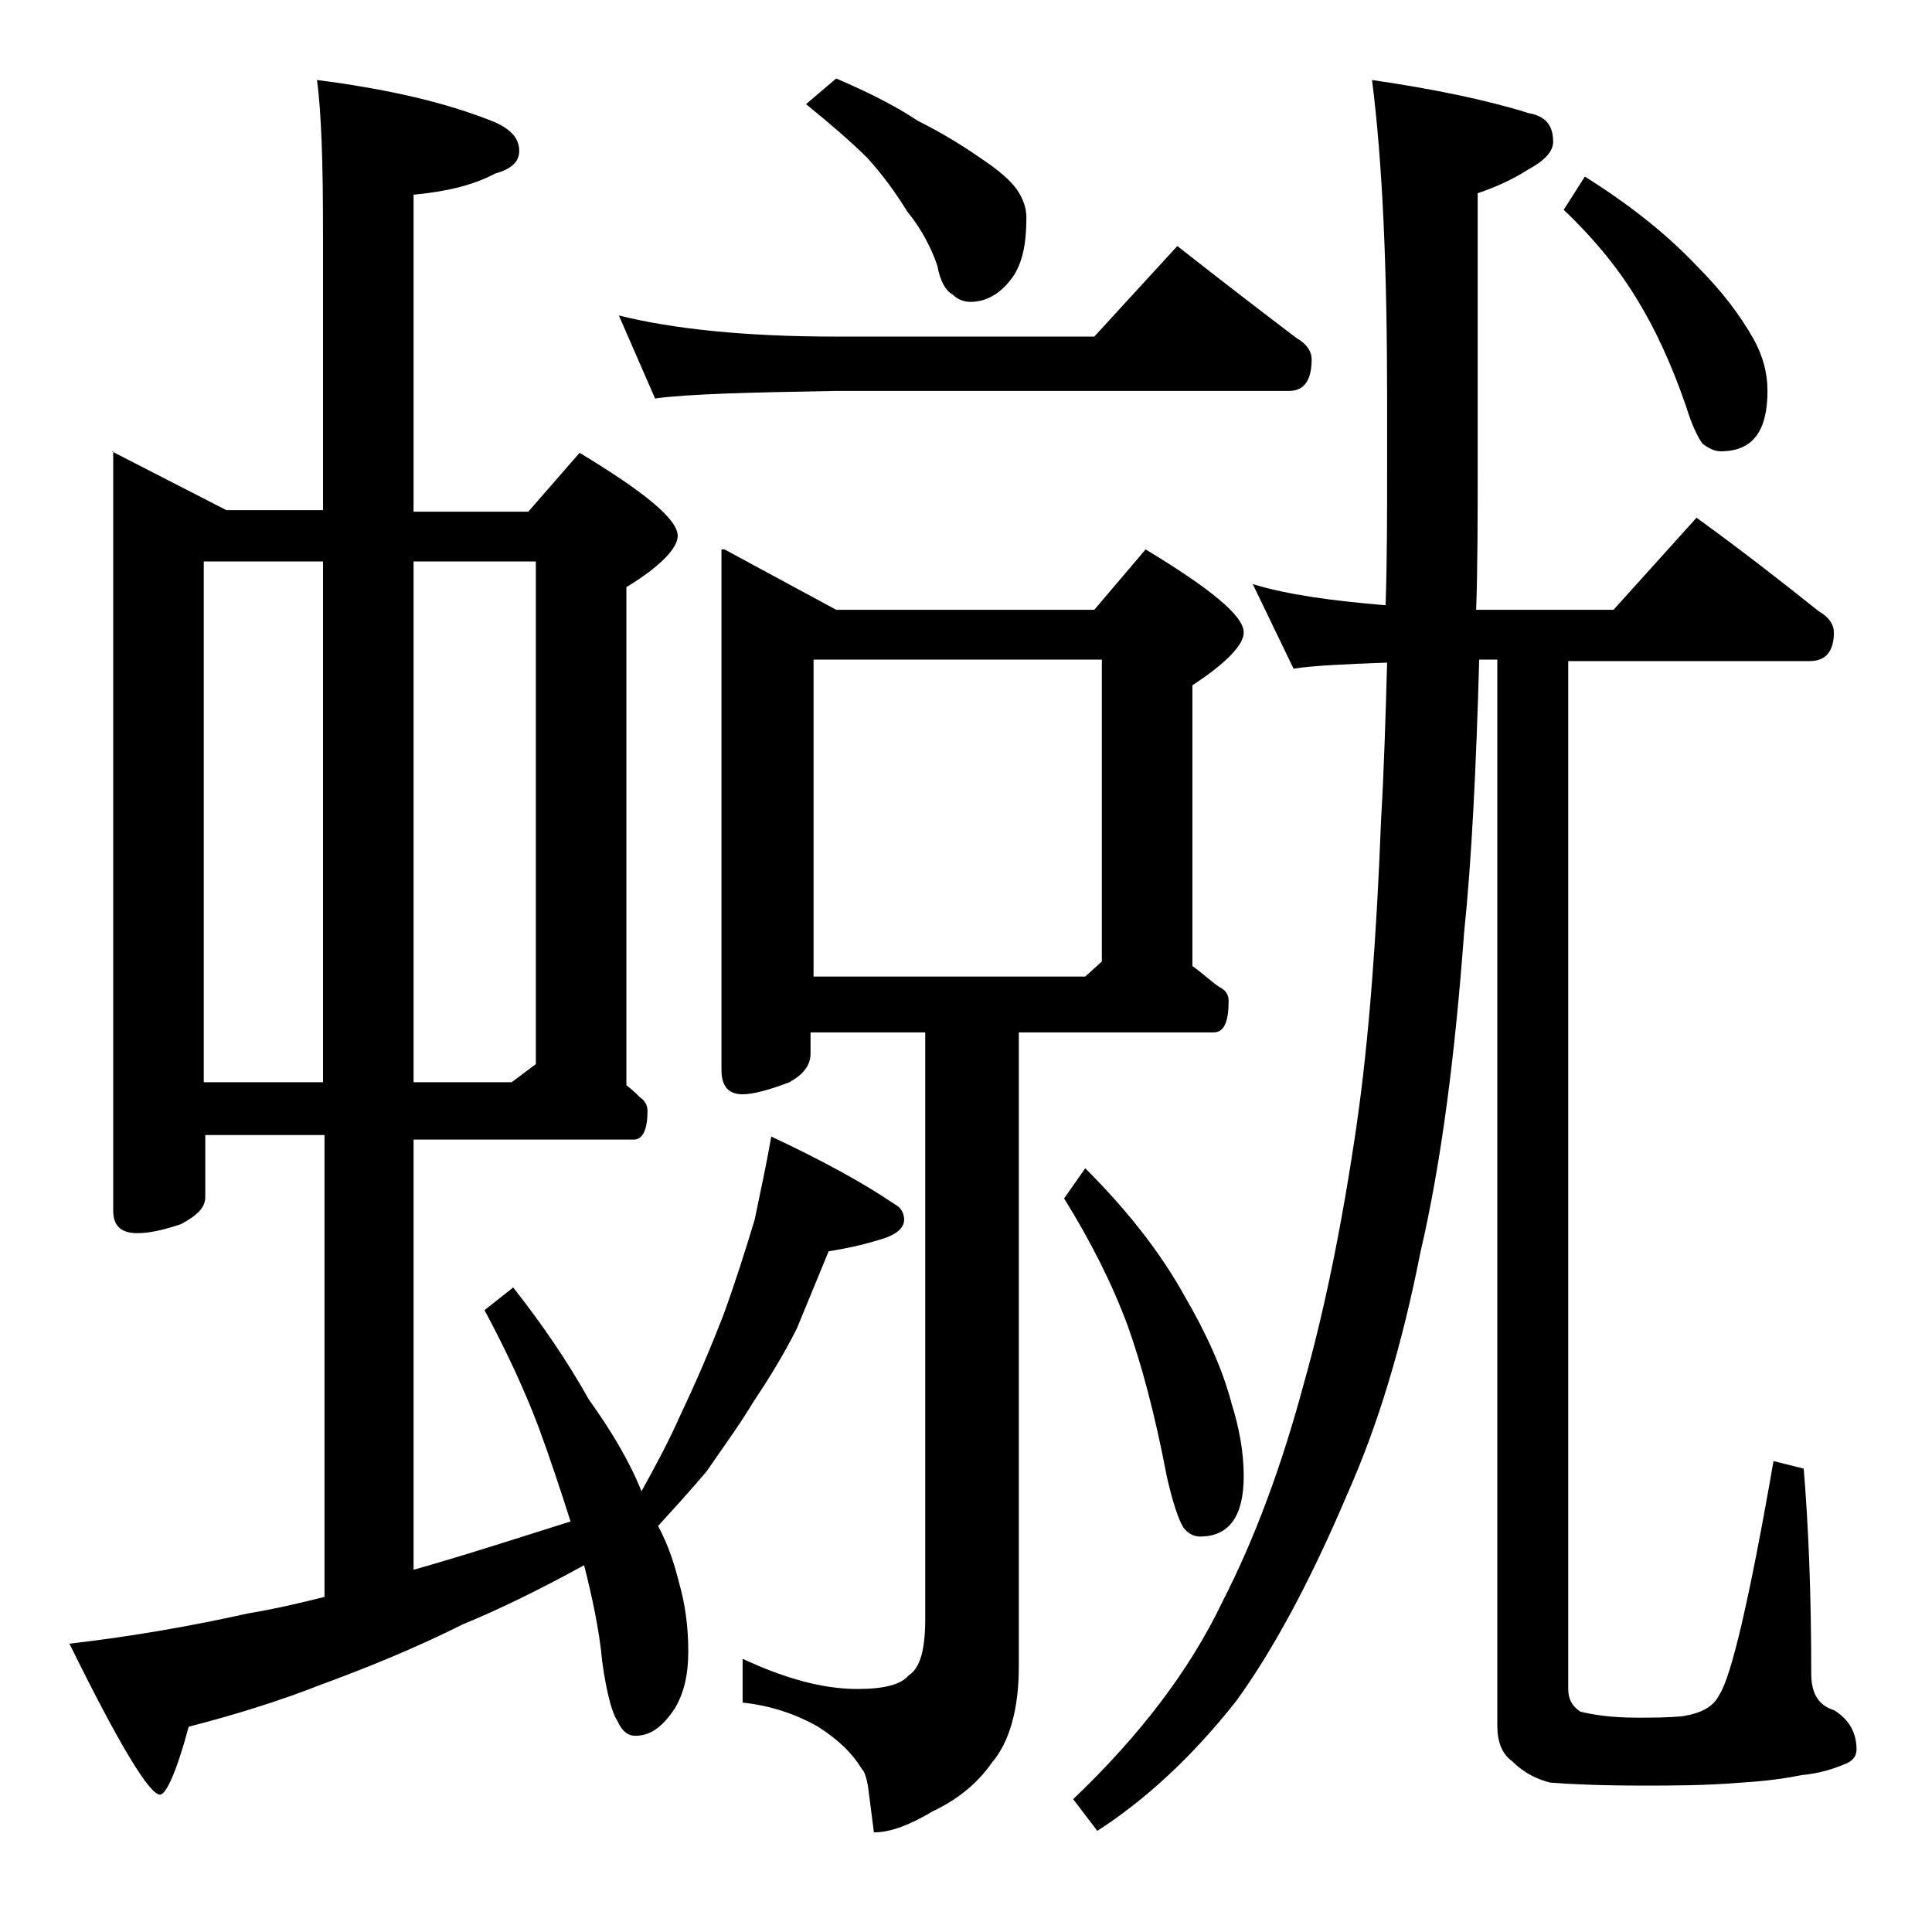
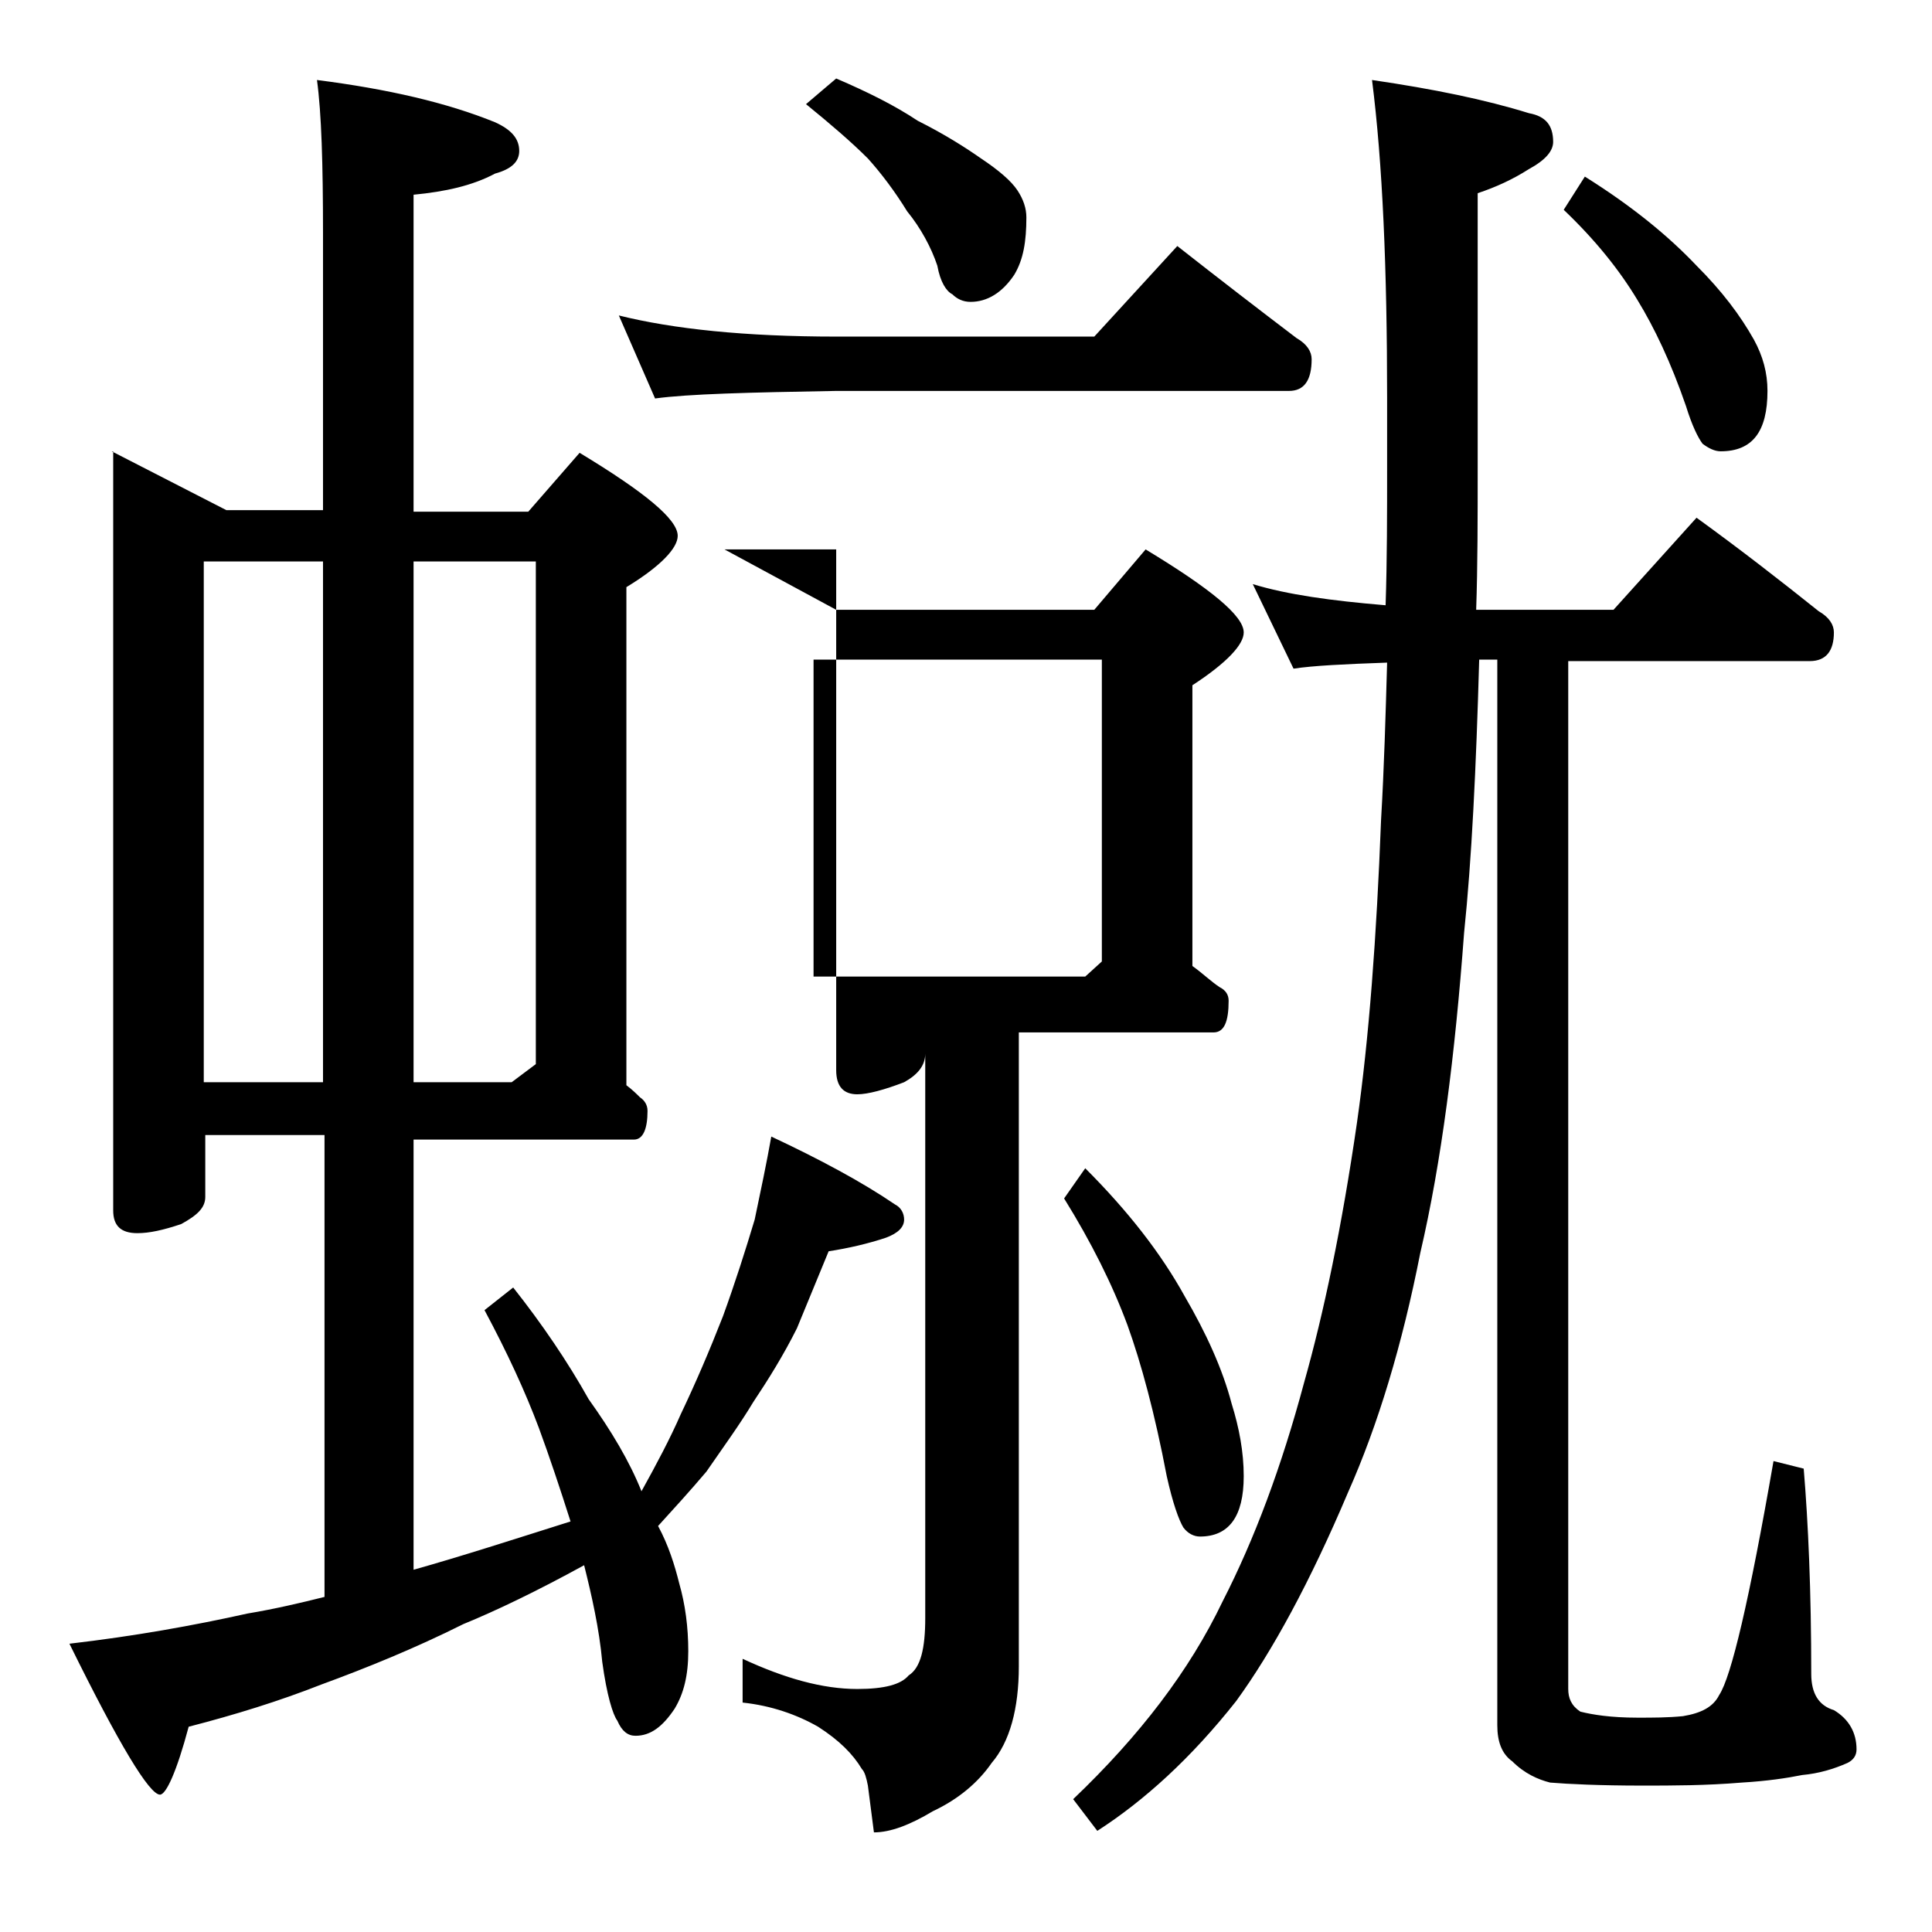
<svg xmlns="http://www.w3.org/2000/svg" version="1.1" id="Layer_1" x="0px" y="0px" viewBox="0 0 128 128" enable-background="new 0 0 128 128" xml:space="preserve">
-   <path d="M7.4,29.9l7.6,3.9h6.4V15.4c0-4.5-0.1-7.9-0.4-10.1c4.7,0.6,8.6,1.5,11.8,2.8c1.1,0.5,1.6,1.1,1.6,1.9  c0,0.7-0.5,1.2-1.6,1.5c-1.5,0.8-3.3,1.2-5.4,1.4v21H35l3.4-3.9c4.3,2.6,6.5,4.4,6.5,5.5c0,0.8-1.1,2-3.4,3.4v33  c0.4,0.3,0.7,0.6,0.9,0.8c0.3,0.2,0.5,0.5,0.5,0.9c0,1.2-0.3,1.9-0.9,1.9H27.4V104c3.2-0.9,6.6-2,10.4-3.2c-0.7-2.2-1.4-4.3-2.1-6.2  c-0.9-2.4-2.1-5-3.6-7.8l1.9-1.5c1.9,2.4,3.6,4.9,5,7.4c1.5,2.1,2.7,4.1,3.5,6.1c1-1.8,1.9-3.5,2.6-5.1c1-2.1,1.9-4.2,2.8-6.5  c0.8-2.2,1.5-4.4,2.1-6.4c0.4-1.9,0.8-3.8,1.1-5.5c3.2,1.5,6,3,8.2,4.5c0.4,0.2,0.6,0.6,0.6,1c0,0.5-0.4,0.9-1.2,1.2  c-1.2,0.4-2.5,0.7-3.8,0.9c-0.7,1.7-1.4,3.4-2.1,5.1c-0.9,1.8-1.9,3.4-2.9,4.9c-0.9,1.5-2,3-3.1,4.6c-1.1,1.3-2.2,2.5-3.2,3.6  c0.7,1.3,1.1,2.6,1.4,3.8c0.4,1.4,0.6,2.9,0.6,4.5c0,1.6-0.3,2.8-0.9,3.8c-0.8,1.2-1.6,1.8-2.6,1.8c-0.5,0-0.9-0.3-1.2-1  c-0.3-0.4-0.7-1.7-1-3.9c-0.2-2.2-0.7-4.4-1.2-6.4c-3.1,1.7-5.8,3-8,3.9c-3.2,1.6-6.4,2.9-9.4,4c-2.8,1.1-5.7,2-8.8,2.8  c-0.8,3-1.5,4.5-1.9,4.5c-0.7,0-2.7-3.3-6-10c4.3-0.5,8.2-1.2,11.8-2c1.8-0.3,3.5-0.7,5.1-1.1V75.2h-7.9v4.1c0,0.7-0.5,1.2-1.6,1.8  c-1.2,0.4-2.1,0.6-2.9,0.6c-1.1,0-1.6-0.5-1.6-1.5V29.9z M13.5,71.7h7.9V37.2h-7.9V71.7z M27.4,37.2v34.5h6.5l1.6-1.2V37.2H27.4z   M41,20.9c3.6,0.9,8.4,1.4,14.4,1.4h17.1l5.5-6c2.8,2.2,5.4,4.2,7.9,6.1c0.7,0.4,1,0.9,1,1.4c0,1.4-0.5,2.1-1.5,2.1h-30  c-5.8,0.1-9.8,0.2-12,0.5L41,20.9z M48,36.4l7.4,4h17.1l3.4-4c4.3,2.6,6.5,4.4,6.5,5.5c0,0.8-1.1,2-3.4,3.5V64  c0.7,0.5,1.2,1,1.8,1.4c0.4,0.2,0.6,0.5,0.6,0.9c0,1.4-0.3,2.1-1,2.1H67.5v42c0,2.8-0.6,5-1.8,6.4c-0.9,1.3-2.2,2.4-3.9,3.2  c-1.5,0.9-2.8,1.4-3.9,1.4l-0.4-3.1c-0.1-0.5-0.2-0.9-0.4-1.1c-0.6-1-1.5-1.9-2.9-2.8c-1.4-0.8-3.1-1.4-5-1.6v-2.9  c2.8,1.3,5.3,2,7.6,2c1.8,0,2.9-0.3,3.4-0.9c0.8-0.5,1.1-1.8,1.1-3.8V68.4h-7.6v1.4c0,0.8-0.5,1.4-1.4,1.9c-1.3,0.5-2.4,0.8-3.1,0.8  c-0.9,0-1.4-0.5-1.4-1.6V36.4z M55.4,5.2c2.1,0.9,3.9,1.8,5.4,2.8c1.8,0.9,3.2,1.8,4.2,2.5c1.2,0.8,2,1.5,2.4,2.1  c0.4,0.6,0.6,1.2,0.6,1.8c0,1.6-0.2,2.8-0.8,3.8c-0.8,1.2-1.8,1.8-2.9,1.8c-0.5,0-0.9-0.2-1.2-0.5c-0.4-0.2-0.8-0.8-1-1.9  c-0.4-1.2-1.1-2.5-2-3.6c-0.8-1.3-1.7-2.5-2.6-3.5c-1.1-1.1-2.5-2.3-4.1-3.6L55.4,5.2z M53.9,64.7h18l1.1-1v-20H53.9V64.7z   M71.9,77.4c2.8,2.8,5,5.6,6.6,8.5c1.4,2.4,2.5,4.8,3.1,7.1c0.5,1.6,0.8,3.2,0.8,4.8c0,2.7-1,4-2.9,4c-0.4,0-0.8-0.2-1.1-0.6  c-0.3-0.5-0.7-1.6-1.1-3.4c-0.8-4.2-1.7-7.5-2.6-10c-1-2.7-2.4-5.5-4.2-8.4L71.9,77.4z M83,38.7c2.3,0.7,5.2,1.1,8.8,1.4  c0.1-3,0.1-6.1,0.1-9.2v-4.5c0-8.6-0.3-15.6-1-21.1c4.1,0.6,7.5,1.3,10.4,2.2c1.1,0.2,1.6,0.8,1.6,1.9c0,0.6-0.5,1.2-1.6,1.8  c-1.1,0.7-2.2,1.2-3.4,1.6v18.1c0,3.4,0,6.6-0.1,9.5h9.1l5.5-6.1c2.9,2.1,5.6,4.2,8.1,6.2c0.7,0.4,1,0.9,1,1.4  c0,1.2-0.5,1.9-1.6,1.9h-16v68.1c0,0.6,0.2,1.1,0.8,1.5c0.8,0.2,2,0.4,3.8,0.4c1,0,2,0,3-0.1c1.2-0.2,2-0.6,2.4-1.4  c0.8-1.2,2-6.3,3.6-15.5l2,0.5c0.3,3.6,0.5,8.1,0.5,13.6c0,1.3,0.5,2.1,1.5,2.4c1,0.6,1.5,1.5,1.5,2.6c0,0.4-0.2,0.7-0.6,0.9  c-0.9,0.4-1.9,0.7-3,0.8c-1,0.2-2.3,0.4-4,0.5c-2.4,0.2-4.6,0.2-6.6,0.2c-2.8,0-4.9-0.1-6.1-0.2c-0.8-0.2-1.7-0.6-2.5-1.4  c-0.7-0.5-1-1.3-1-2.4V43.7h-1.2c-0.2,7.2-0.5,13.3-1,18.1c-0.6,8.1-1.5,15.2-2.9,21.2c-1.2,6.1-2.8,11.4-4.8,15.9  c-2.5,5.9-5,10.5-7.4,13.8c-3,3.8-6.1,6.6-9.2,8.6l-1.6-2.1c4.4-4.2,7.7-8.5,9.9-13.1c2.1-4.1,3.9-8.9,5.4-14.5  c1.3-4.6,2.5-10.3,3.5-17.2c0.8-5.6,1.3-12.3,1.6-20.1c0.2-3.4,0.3-6.9,0.4-10.4c-2.8,0.1-4.9,0.2-6.2,0.4L83,38.7z M105,11.7  c3.2,2,5.6,4,7.4,5.9c1.7,1.7,2.9,3.3,3.8,4.9c0.6,1.1,0.9,2.2,0.9,3.4c0,2.7-1,4-3.1,4c-0.4,0-0.8-0.2-1.2-0.5  c-0.3-0.4-0.7-1.2-1.1-2.5c-1-2.9-2.1-5.2-3.2-7c-1.2-2-2.8-4-4.9-6L105,11.7z" />
+   <path d="M7.4,29.9l7.6,3.9h6.4V15.4c0-4.5-0.1-7.9-0.4-10.1c4.7,0.6,8.6,1.5,11.8,2.8c1.1,0.5,1.6,1.1,1.6,1.9  c0,0.7-0.5,1.2-1.6,1.5c-1.5,0.8-3.3,1.2-5.4,1.4v21H35l3.4-3.9c4.3,2.6,6.5,4.4,6.5,5.5c0,0.8-1.1,2-3.4,3.4v33  c0.4,0.3,0.7,0.6,0.9,0.8c0.3,0.2,0.5,0.5,0.5,0.9c0,1.2-0.3,1.9-0.9,1.9H27.4V104c3.2-0.9,6.6-2,10.4-3.2c-0.7-2.2-1.4-4.3-2.1-6.2  c-0.9-2.4-2.1-5-3.6-7.8l1.9-1.5c1.9,2.4,3.6,4.9,5,7.4c1.5,2.1,2.7,4.1,3.5,6.1c1-1.8,1.9-3.5,2.6-5.1c1-2.1,1.9-4.2,2.8-6.5  c0.8-2.2,1.5-4.4,2.1-6.4c0.4-1.9,0.8-3.8,1.1-5.5c3.2,1.5,6,3,8.2,4.5c0.4,0.2,0.6,0.6,0.6,1c0,0.5-0.4,0.9-1.2,1.2  c-1.2,0.4-2.5,0.7-3.8,0.9c-0.7,1.7-1.4,3.4-2.1,5.1c-0.9,1.8-1.9,3.4-2.9,4.9c-0.9,1.5-2,3-3.1,4.6c-1.1,1.3-2.2,2.5-3.2,3.6  c0.7,1.3,1.1,2.6,1.4,3.8c0.4,1.4,0.6,2.9,0.6,4.5c0,1.6-0.3,2.8-0.9,3.8c-0.8,1.2-1.6,1.8-2.6,1.8c-0.5,0-0.9-0.3-1.2-1  c-0.3-0.4-0.7-1.7-1-3.9c-0.2-2.2-0.7-4.4-1.2-6.4c-3.1,1.7-5.8,3-8,3.9c-3.2,1.6-6.4,2.9-9.4,4c-2.8,1.1-5.7,2-8.8,2.8  c-0.8,3-1.5,4.5-1.9,4.5c-0.7,0-2.7-3.3-6-10c4.3-0.5,8.2-1.2,11.8-2c1.8-0.3,3.5-0.7,5.1-1.1V75.2h-7.9v4.1c0,0.7-0.5,1.2-1.6,1.8  c-1.2,0.4-2.1,0.6-2.9,0.6c-1.1,0-1.6-0.5-1.6-1.5V29.9z M13.5,71.7h7.9V37.2h-7.9V71.7z M27.4,37.2v34.5h6.5l1.6-1.2V37.2H27.4z   M41,20.9c3.6,0.9,8.4,1.4,14.4,1.4h17.1l5.5-6c2.8,2.2,5.4,4.2,7.9,6.1c0.7,0.4,1,0.9,1,1.4c0,1.4-0.5,2.1-1.5,2.1h-30  c-5.8,0.1-9.8,0.2-12,0.5L41,20.9z M48,36.4l7.4,4h17.1l3.4-4c4.3,2.6,6.5,4.4,6.5,5.5c0,0.8-1.1,2-3.4,3.5V64  c0.7,0.5,1.2,1,1.8,1.4c0.4,0.2,0.6,0.5,0.6,0.9c0,1.4-0.3,2.1-1,2.1H67.5v42c0,2.8-0.6,5-1.8,6.4c-0.9,1.3-2.2,2.4-3.9,3.2  c-1.5,0.9-2.8,1.4-3.9,1.4l-0.4-3.1c-0.1-0.5-0.2-0.9-0.4-1.1c-0.6-1-1.5-1.9-2.9-2.8c-1.4-0.8-3.1-1.4-5-1.6v-2.9  c2.8,1.3,5.3,2,7.6,2c1.8,0,2.9-0.3,3.4-0.9c0.8-0.5,1.1-1.8,1.1-3.8V68.4v1.4c0,0.8-0.5,1.4-1.4,1.9c-1.3,0.5-2.4,0.8-3.1,0.8  c-0.9,0-1.4-0.5-1.4-1.6V36.4z M55.4,5.2c2.1,0.9,3.9,1.8,5.4,2.8c1.8,0.9,3.2,1.8,4.2,2.5c1.2,0.8,2,1.5,2.4,2.1  c0.4,0.6,0.6,1.2,0.6,1.8c0,1.6-0.2,2.8-0.8,3.8c-0.8,1.2-1.8,1.8-2.9,1.8c-0.5,0-0.9-0.2-1.2-0.5c-0.4-0.2-0.8-0.8-1-1.9  c-0.4-1.2-1.1-2.5-2-3.6c-0.8-1.3-1.7-2.5-2.6-3.5c-1.1-1.1-2.5-2.3-4.1-3.6L55.4,5.2z M53.9,64.7h18l1.1-1v-20H53.9V64.7z   M71.9,77.4c2.8,2.8,5,5.6,6.6,8.5c1.4,2.4,2.5,4.8,3.1,7.1c0.5,1.6,0.8,3.2,0.8,4.8c0,2.7-1,4-2.9,4c-0.4,0-0.8-0.2-1.1-0.6  c-0.3-0.5-0.7-1.6-1.1-3.4c-0.8-4.2-1.7-7.5-2.6-10c-1-2.7-2.4-5.5-4.2-8.4L71.9,77.4z M83,38.7c2.3,0.7,5.2,1.1,8.8,1.4  c0.1-3,0.1-6.1,0.1-9.2v-4.5c0-8.6-0.3-15.6-1-21.1c4.1,0.6,7.5,1.3,10.4,2.2c1.1,0.2,1.6,0.8,1.6,1.9c0,0.6-0.5,1.2-1.6,1.8  c-1.1,0.7-2.2,1.2-3.4,1.6v18.1c0,3.4,0,6.6-0.1,9.5h9.1l5.5-6.1c2.9,2.1,5.6,4.2,8.1,6.2c0.7,0.4,1,0.9,1,1.4  c0,1.2-0.5,1.9-1.6,1.9h-16v68.1c0,0.6,0.2,1.1,0.8,1.5c0.8,0.2,2,0.4,3.8,0.4c1,0,2,0,3-0.1c1.2-0.2,2-0.6,2.4-1.4  c0.8-1.2,2-6.3,3.6-15.5l2,0.5c0.3,3.6,0.5,8.1,0.5,13.6c0,1.3,0.5,2.1,1.5,2.4c1,0.6,1.5,1.5,1.5,2.6c0,0.4-0.2,0.7-0.6,0.9  c-0.9,0.4-1.9,0.7-3,0.8c-1,0.2-2.3,0.4-4,0.5c-2.4,0.2-4.6,0.2-6.6,0.2c-2.8,0-4.9-0.1-6.1-0.2c-0.8-0.2-1.7-0.6-2.5-1.4  c-0.7-0.5-1-1.3-1-2.4V43.7h-1.2c-0.2,7.2-0.5,13.3-1,18.1c-0.6,8.1-1.5,15.2-2.9,21.2c-1.2,6.1-2.8,11.4-4.8,15.9  c-2.5,5.9-5,10.5-7.4,13.8c-3,3.8-6.1,6.6-9.2,8.6l-1.6-2.1c4.4-4.2,7.7-8.5,9.9-13.1c2.1-4.1,3.9-8.9,5.4-14.5  c1.3-4.6,2.5-10.3,3.5-17.2c0.8-5.6,1.3-12.3,1.6-20.1c0.2-3.4,0.3-6.9,0.4-10.4c-2.8,0.1-4.9,0.2-6.2,0.4L83,38.7z M105,11.7  c3.2,2,5.6,4,7.4,5.9c1.7,1.7,2.9,3.3,3.8,4.9c0.6,1.1,0.9,2.2,0.9,3.4c0,2.7-1,4-3.1,4c-0.4,0-0.8-0.2-1.2-0.5  c-0.3-0.4-0.7-1.2-1.1-2.5c-1-2.9-2.1-5.2-3.2-7c-1.2-2-2.8-4-4.9-6L105,11.7z" />
</svg>